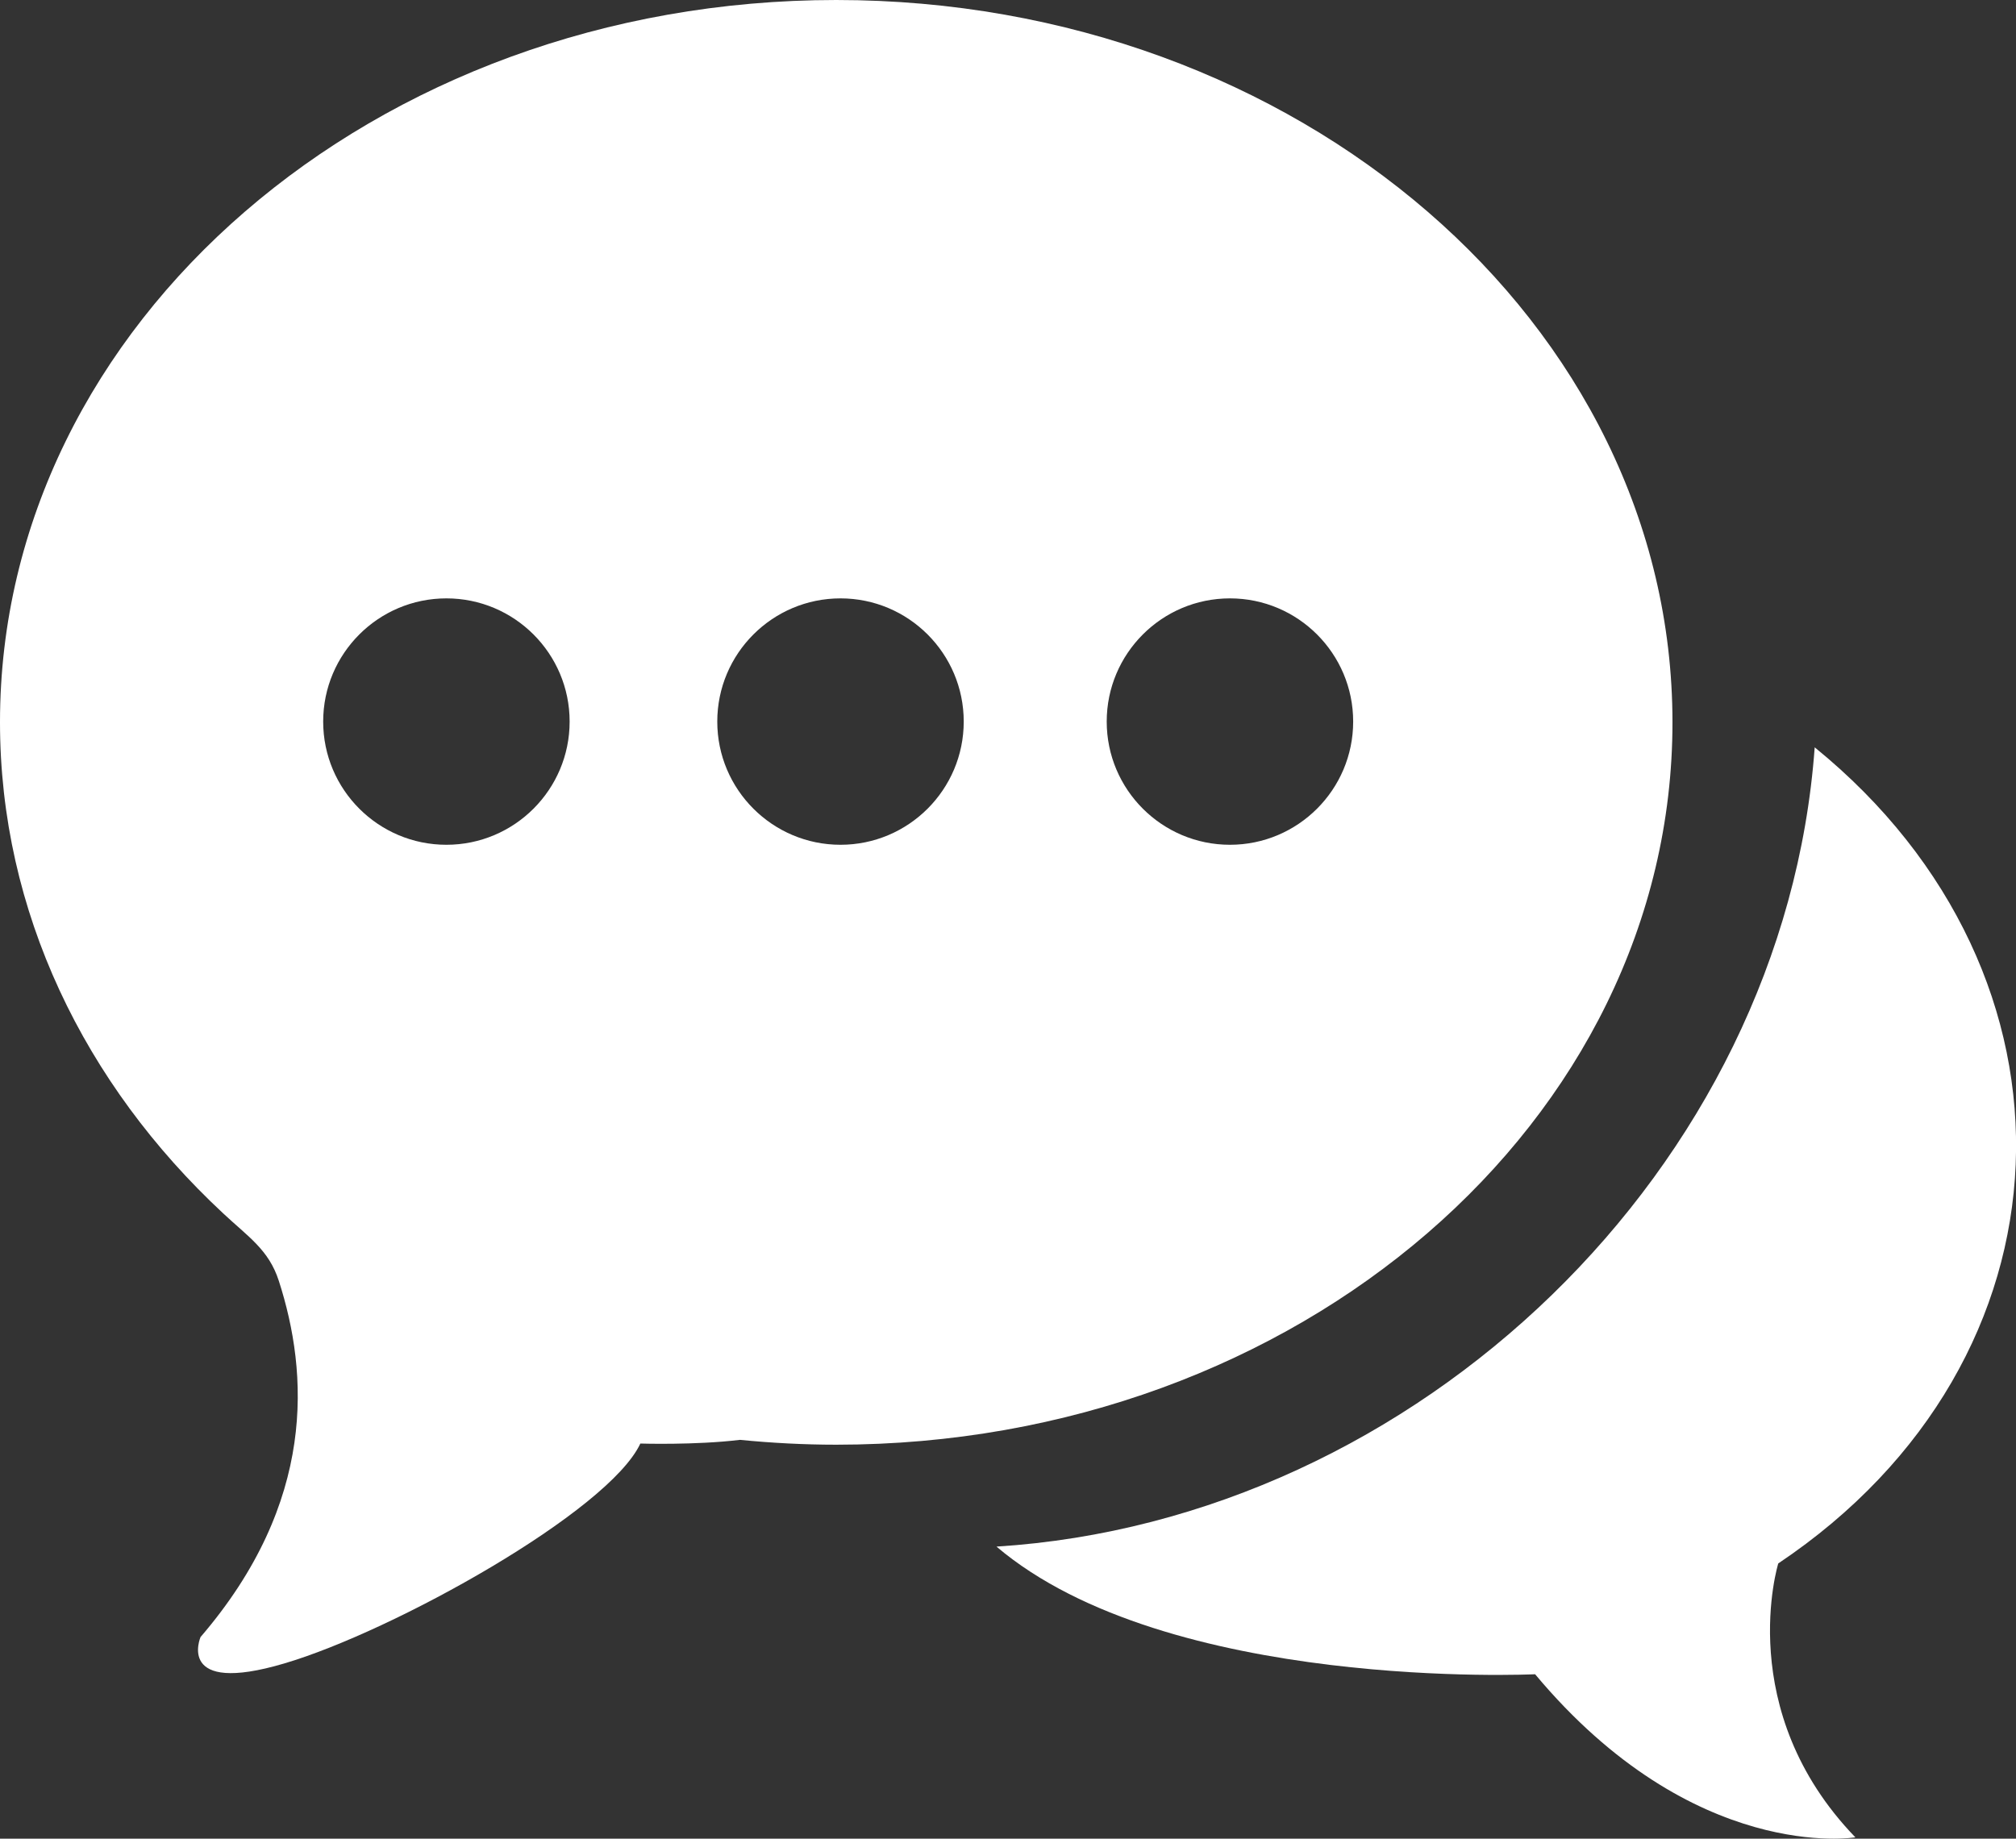
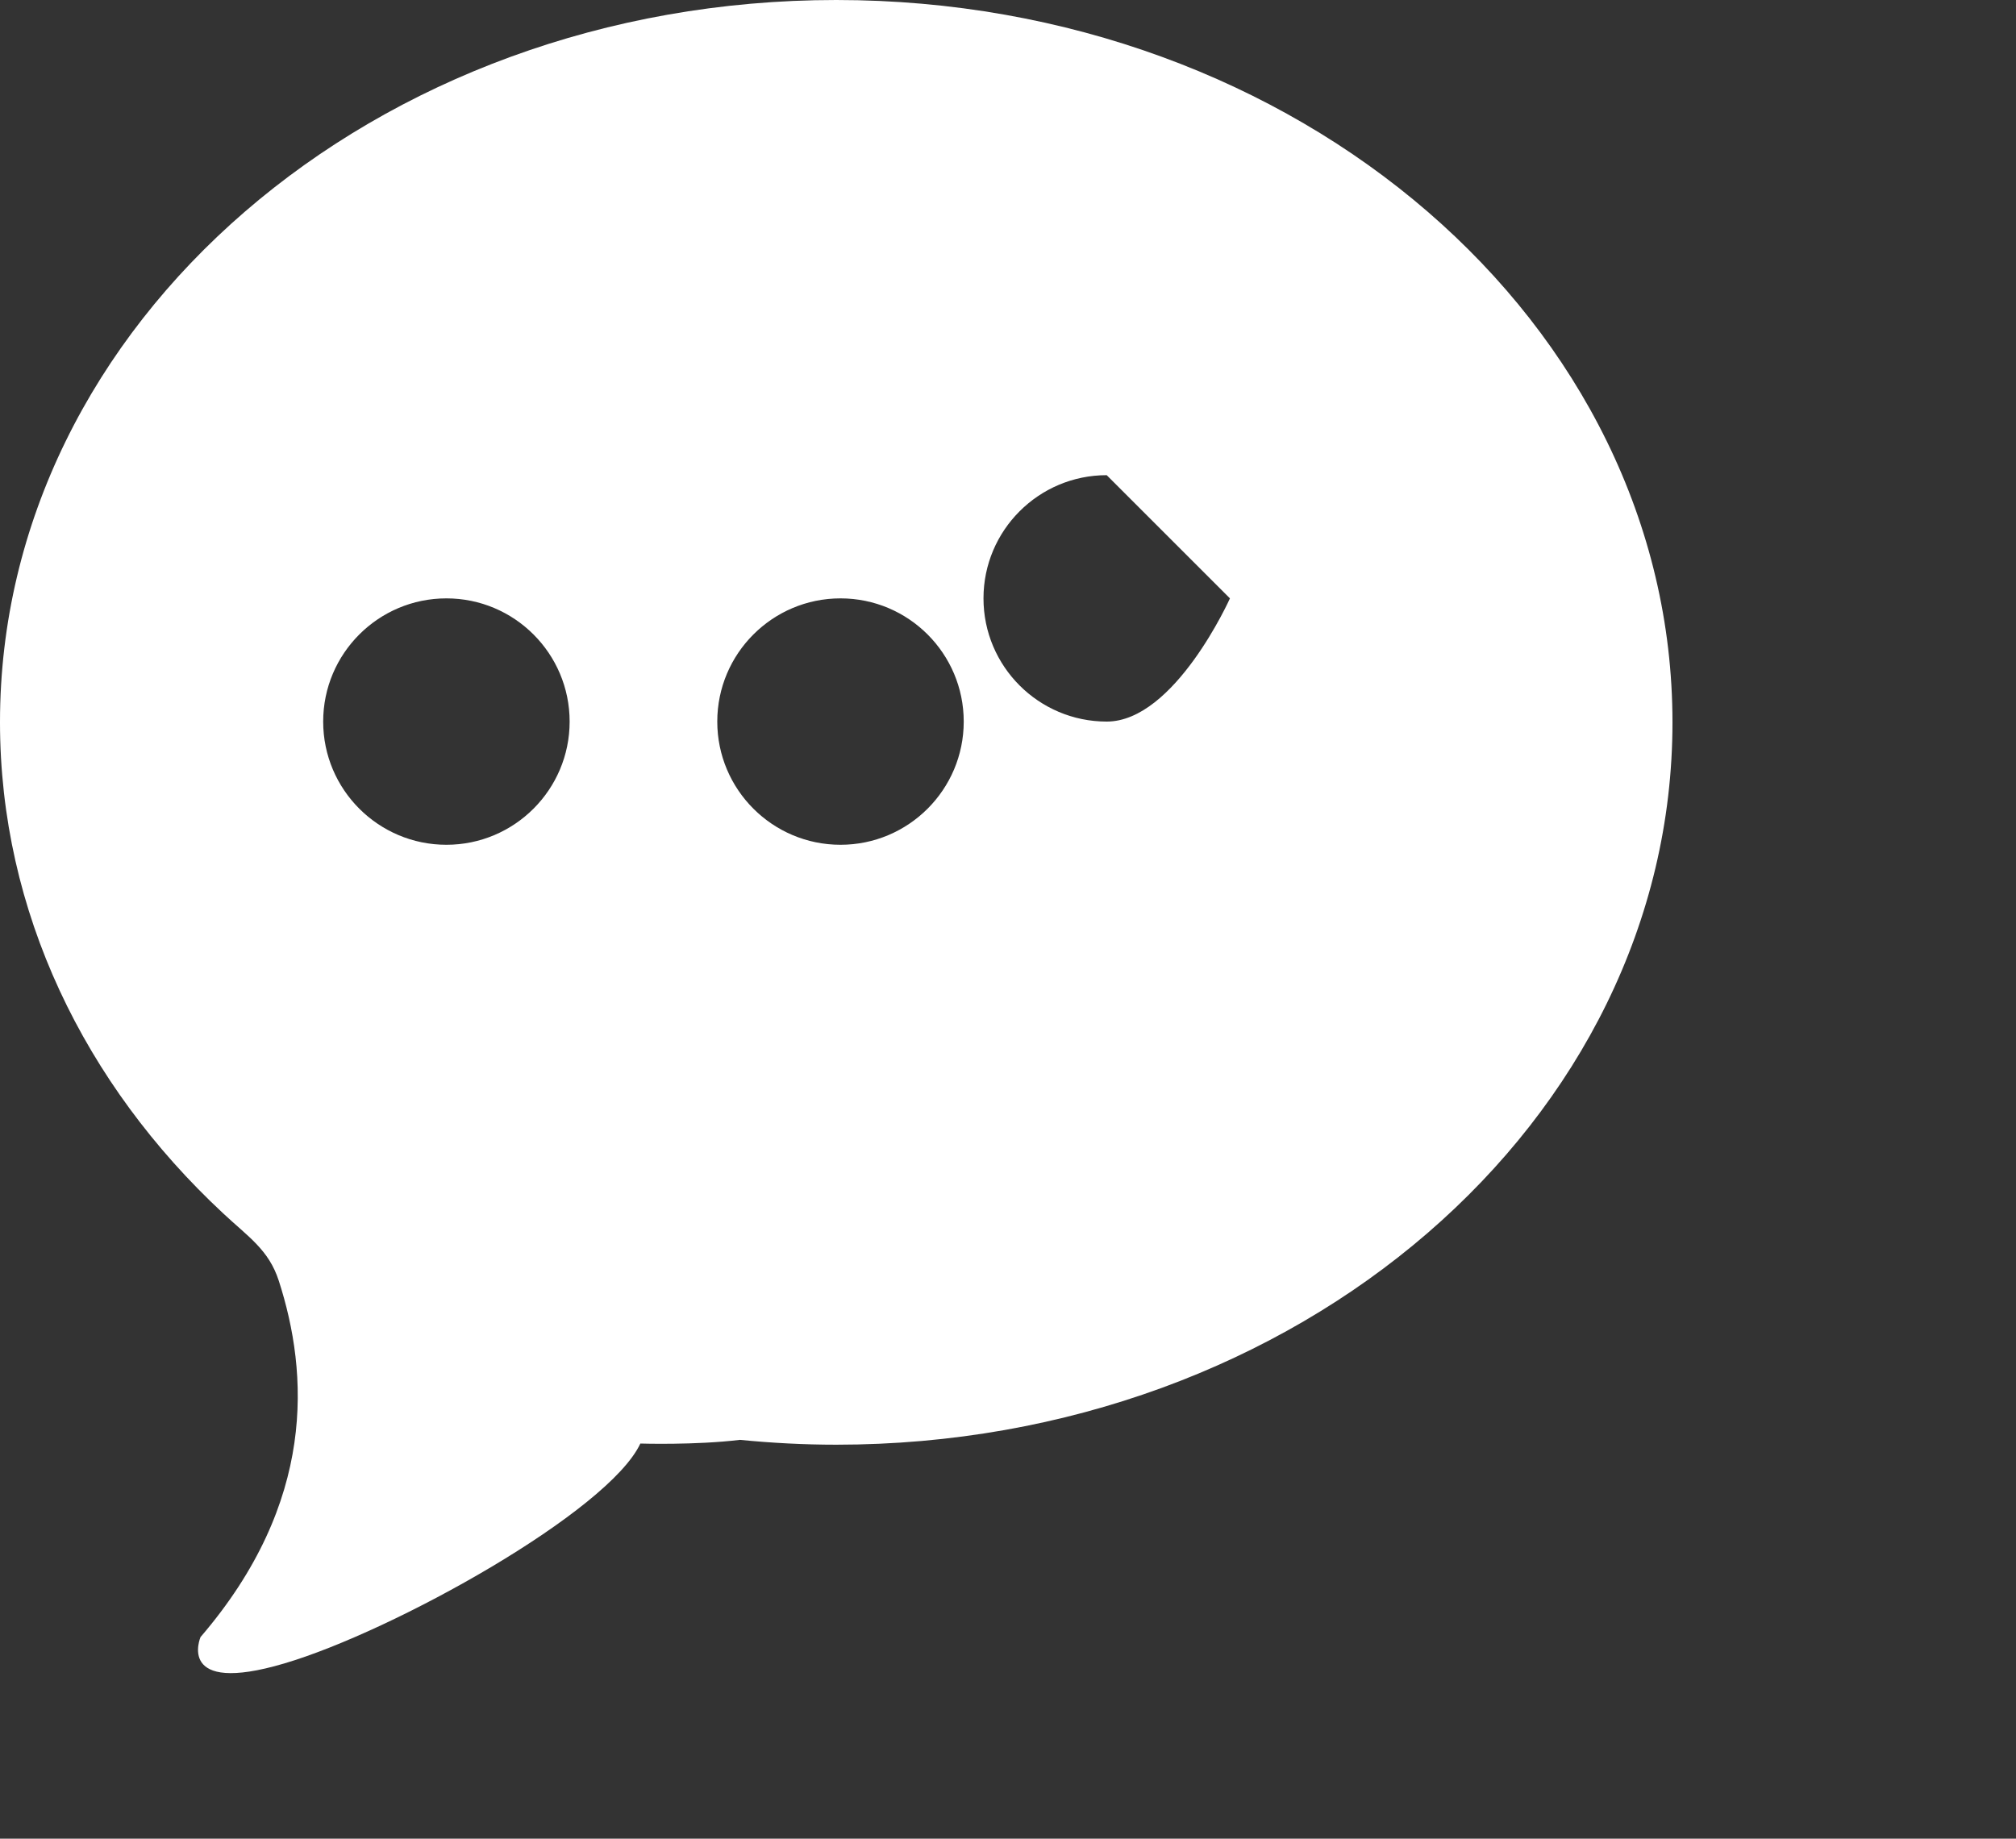
<svg xmlns="http://www.w3.org/2000/svg" id="b" viewBox="0 0 10.405 9.492">
  <rect x="0" y="0" width="10.405" height="9.492" fill="#333333" stroke="none" />
  <g id="c">
-     <path d="M6.348,3.089c.351,0,.636.285.636.636s-.285.636-.636.636-.636-.285-.636-.636.285-.636.636-.636M4.338,3.089c.351,0,.636.285.636.636s-.285.636-.636.636-.636-.285-.636-.636.285-.636.636-.636ZM2.304,3.089c.351,0,.636.285.636.636s-.285.636-.636.636-.636-.285-.636-.636.285-.636.636-.636ZM4.316,0c2.384,0,4.316,1.67,4.316,3.729s-1.933,3.729-4.316,3.729c-.168,0-.334-.009-.497-.025-.231.028-.514.019-.514.019-.164.351-1.274.969-1.837,1.135-.563.167-.433-.136-.433-.136.599-.697.558-1.362.404-1.839-.052-.161-.158-.227-.288-.349-.714-.665-1.151-1.556-1.151-2.535C0,1.67,1.933,0,4.316,0Z" style="fill:#fff; fill-rule:evenodd;" />
-     <path d="M5.144,7.984c2.172-.137,4.065-1.955,4.222-4.126,1.448,1.177,1.381,3.162-.188,4.213,0,0-.235.758.398,1.414,0,0-.833.139-1.653-.842,0,0-1.897.091-2.78-.659" style="fill:#fff; fill-rule:evenodd;" />
+     <path d="M6.348,3.089s-.285.636-.636.636-.636-.285-.636-.636.285-.636.636-.636M4.338,3.089c.351,0,.636.285.636.636s-.285.636-.636.636-.636-.285-.636-.636.285-.636.636-.636ZM2.304,3.089c.351,0,.636.285.636.636s-.285.636-.636.636-.636-.285-.636-.636.285-.636.636-.636ZM4.316,0c2.384,0,4.316,1.67,4.316,3.729s-1.933,3.729-4.316,3.729c-.168,0-.334-.009-.497-.025-.231.028-.514.019-.514.019-.164.351-1.274.969-1.837,1.135-.563.167-.433-.136-.433-.136.599-.697.558-1.362.404-1.839-.052-.161-.158-.227-.288-.349-.714-.665-1.151-1.556-1.151-2.535C0,1.67,1.933,0,4.316,0Z" style="fill:#fff; fill-rule:evenodd;" />
  </g>
</svg>